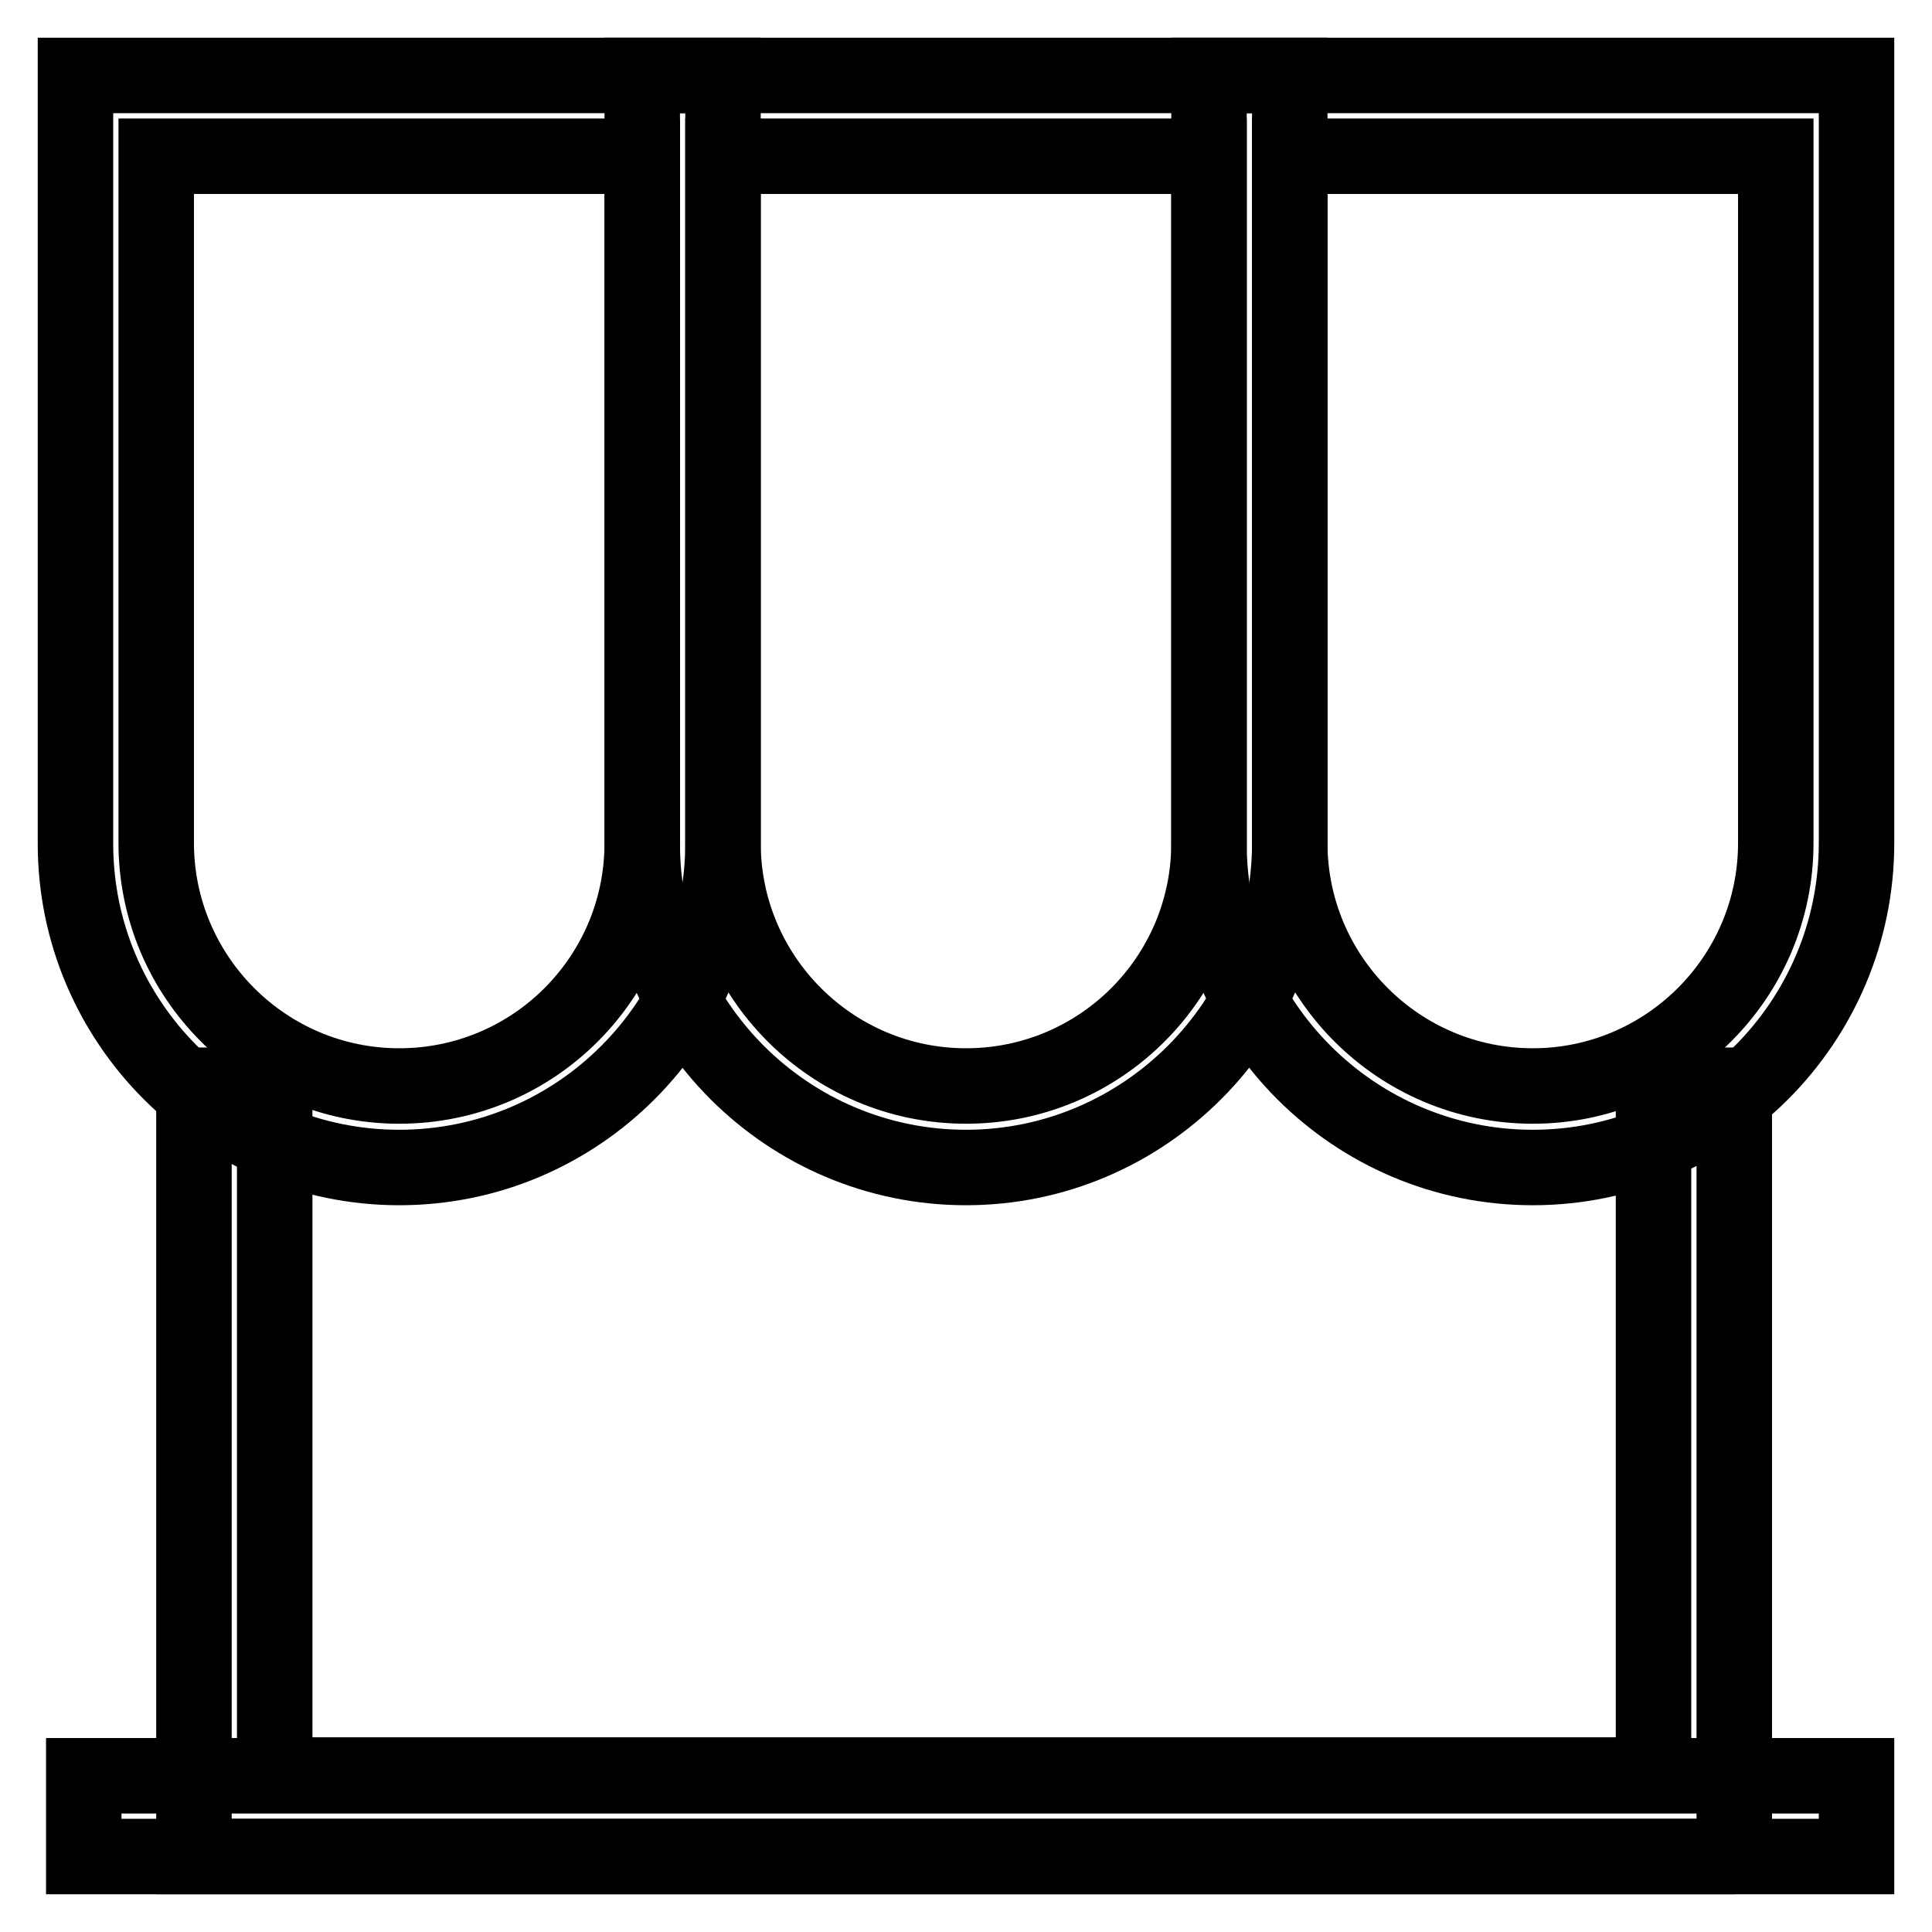
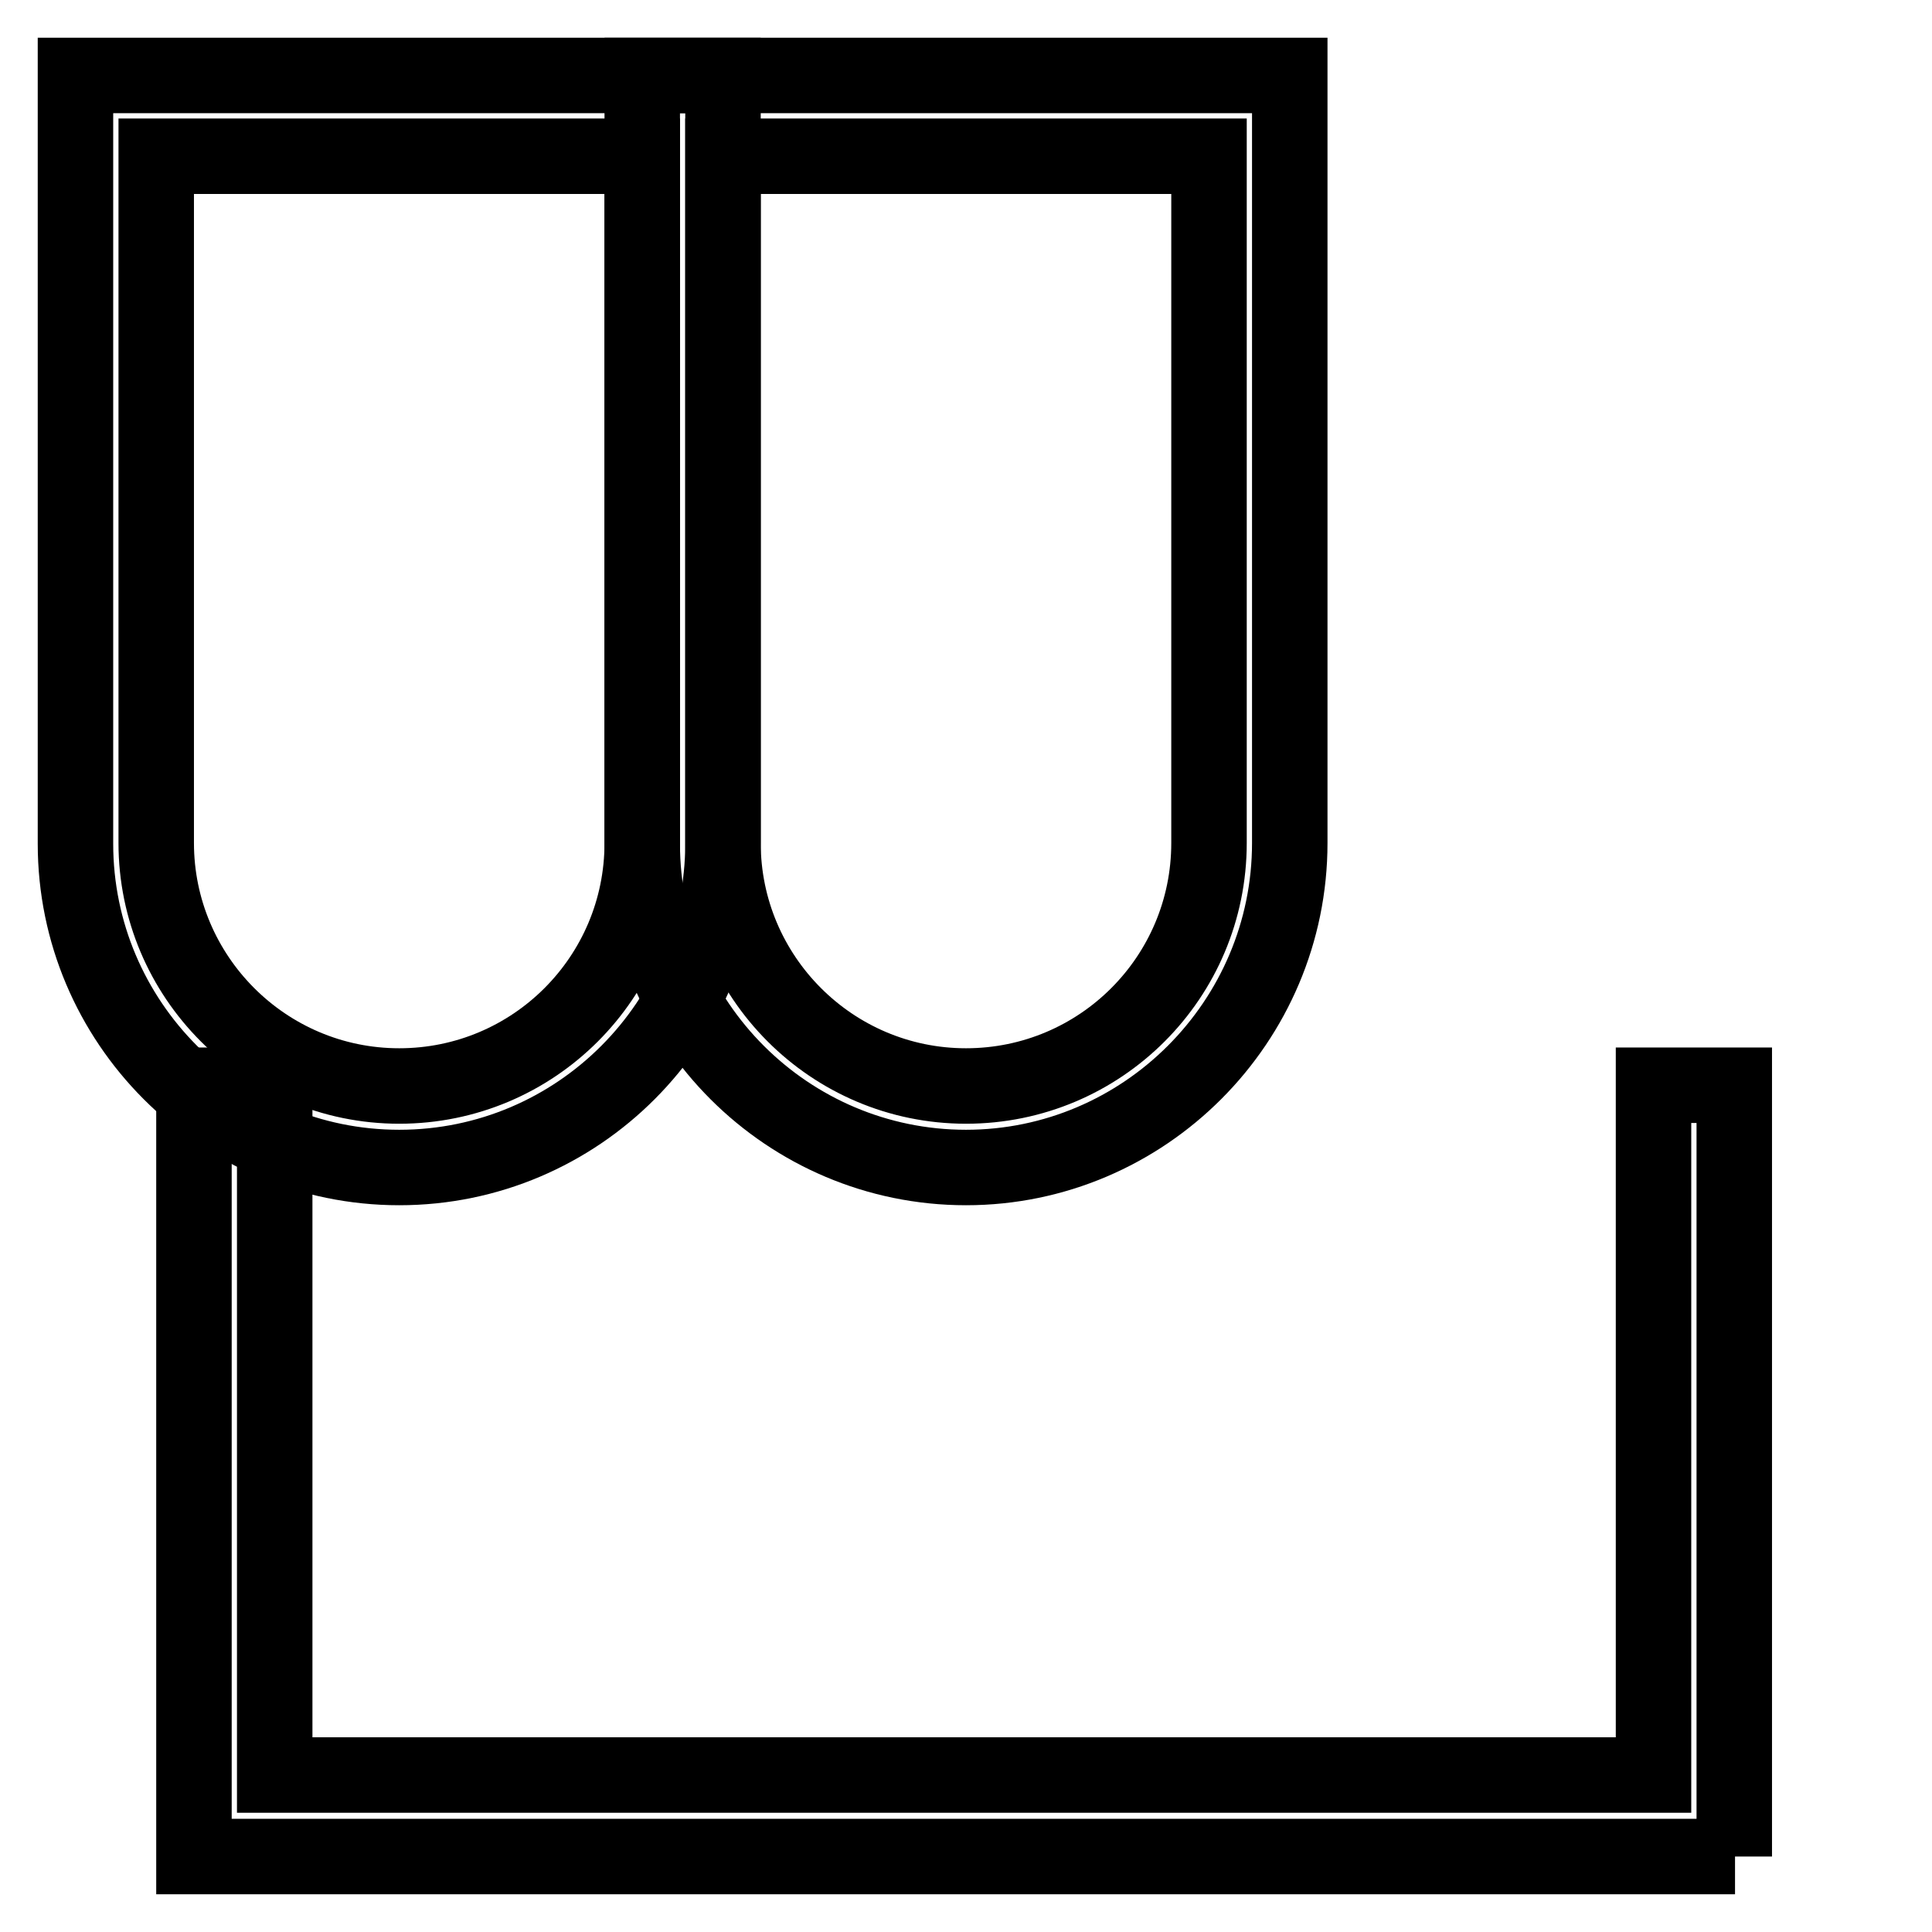
<svg xmlns="http://www.w3.org/2000/svg" version="1.1" x="0px" y="0px" viewBox="0 0 256 256" enable-background="new 0 0 256 256" xml:space="preserve">
  <g>
    <g>
      <path stroke-width="10" fill-opacity="0" stroke="#000000" d="M52.9,154.7c-23.7,0-42.9-19.3-42.9-42.9V10h85.8v101.7C95.8,135.4,76.6,154.7,52.9,154.7L52.9,154.7z M20.7,20.7v91c0,17.7,14.4,32.2,32.2,32.2s32.2-14.4,32.2-32.2v-91H20.7L20.7,20.7z" />
      <path stroke-width="10" fill-opacity="0" stroke="#000000" d="M128,154.7c-23.6,0-42.9-19.2-42.9-42.9V10h85.8v101.7C170.9,135.4,151.6,154.7,128,154.7L128,154.7z M95.8,20.7v91c0,17.7,14.4,32.2,32.2,32.2s32.2-14.4,32.2-32.2v-91H95.8L95.8,20.7z" />
-       <path stroke-width="10" fill-opacity="0" stroke="#000000" d="M203.1,154.7c-23.6,0-42.9-19.2-42.9-42.9V10H246v101.7C246,135.4,226.8,154.7,203.1,154.7L203.1,154.7z M170.9,20.7v91c0,17.7,14.4,32.2,32.2,32.2c17.7,0,32.2-14.4,32.2-32.2v-91H170.9L170.9,20.7z" />
      <path stroke-width="10" fill-opacity="0" stroke="#000000" d="M229.9,246H25.7V143.8h10.7v91.4h182.7v-91.4h10.7V246" />
-       <path stroke-width="10" fill-opacity="0" stroke="#000000" d="M11.1,235.3H246V246H11.1V235.3z" />
    </g>
  </g>
</svg>